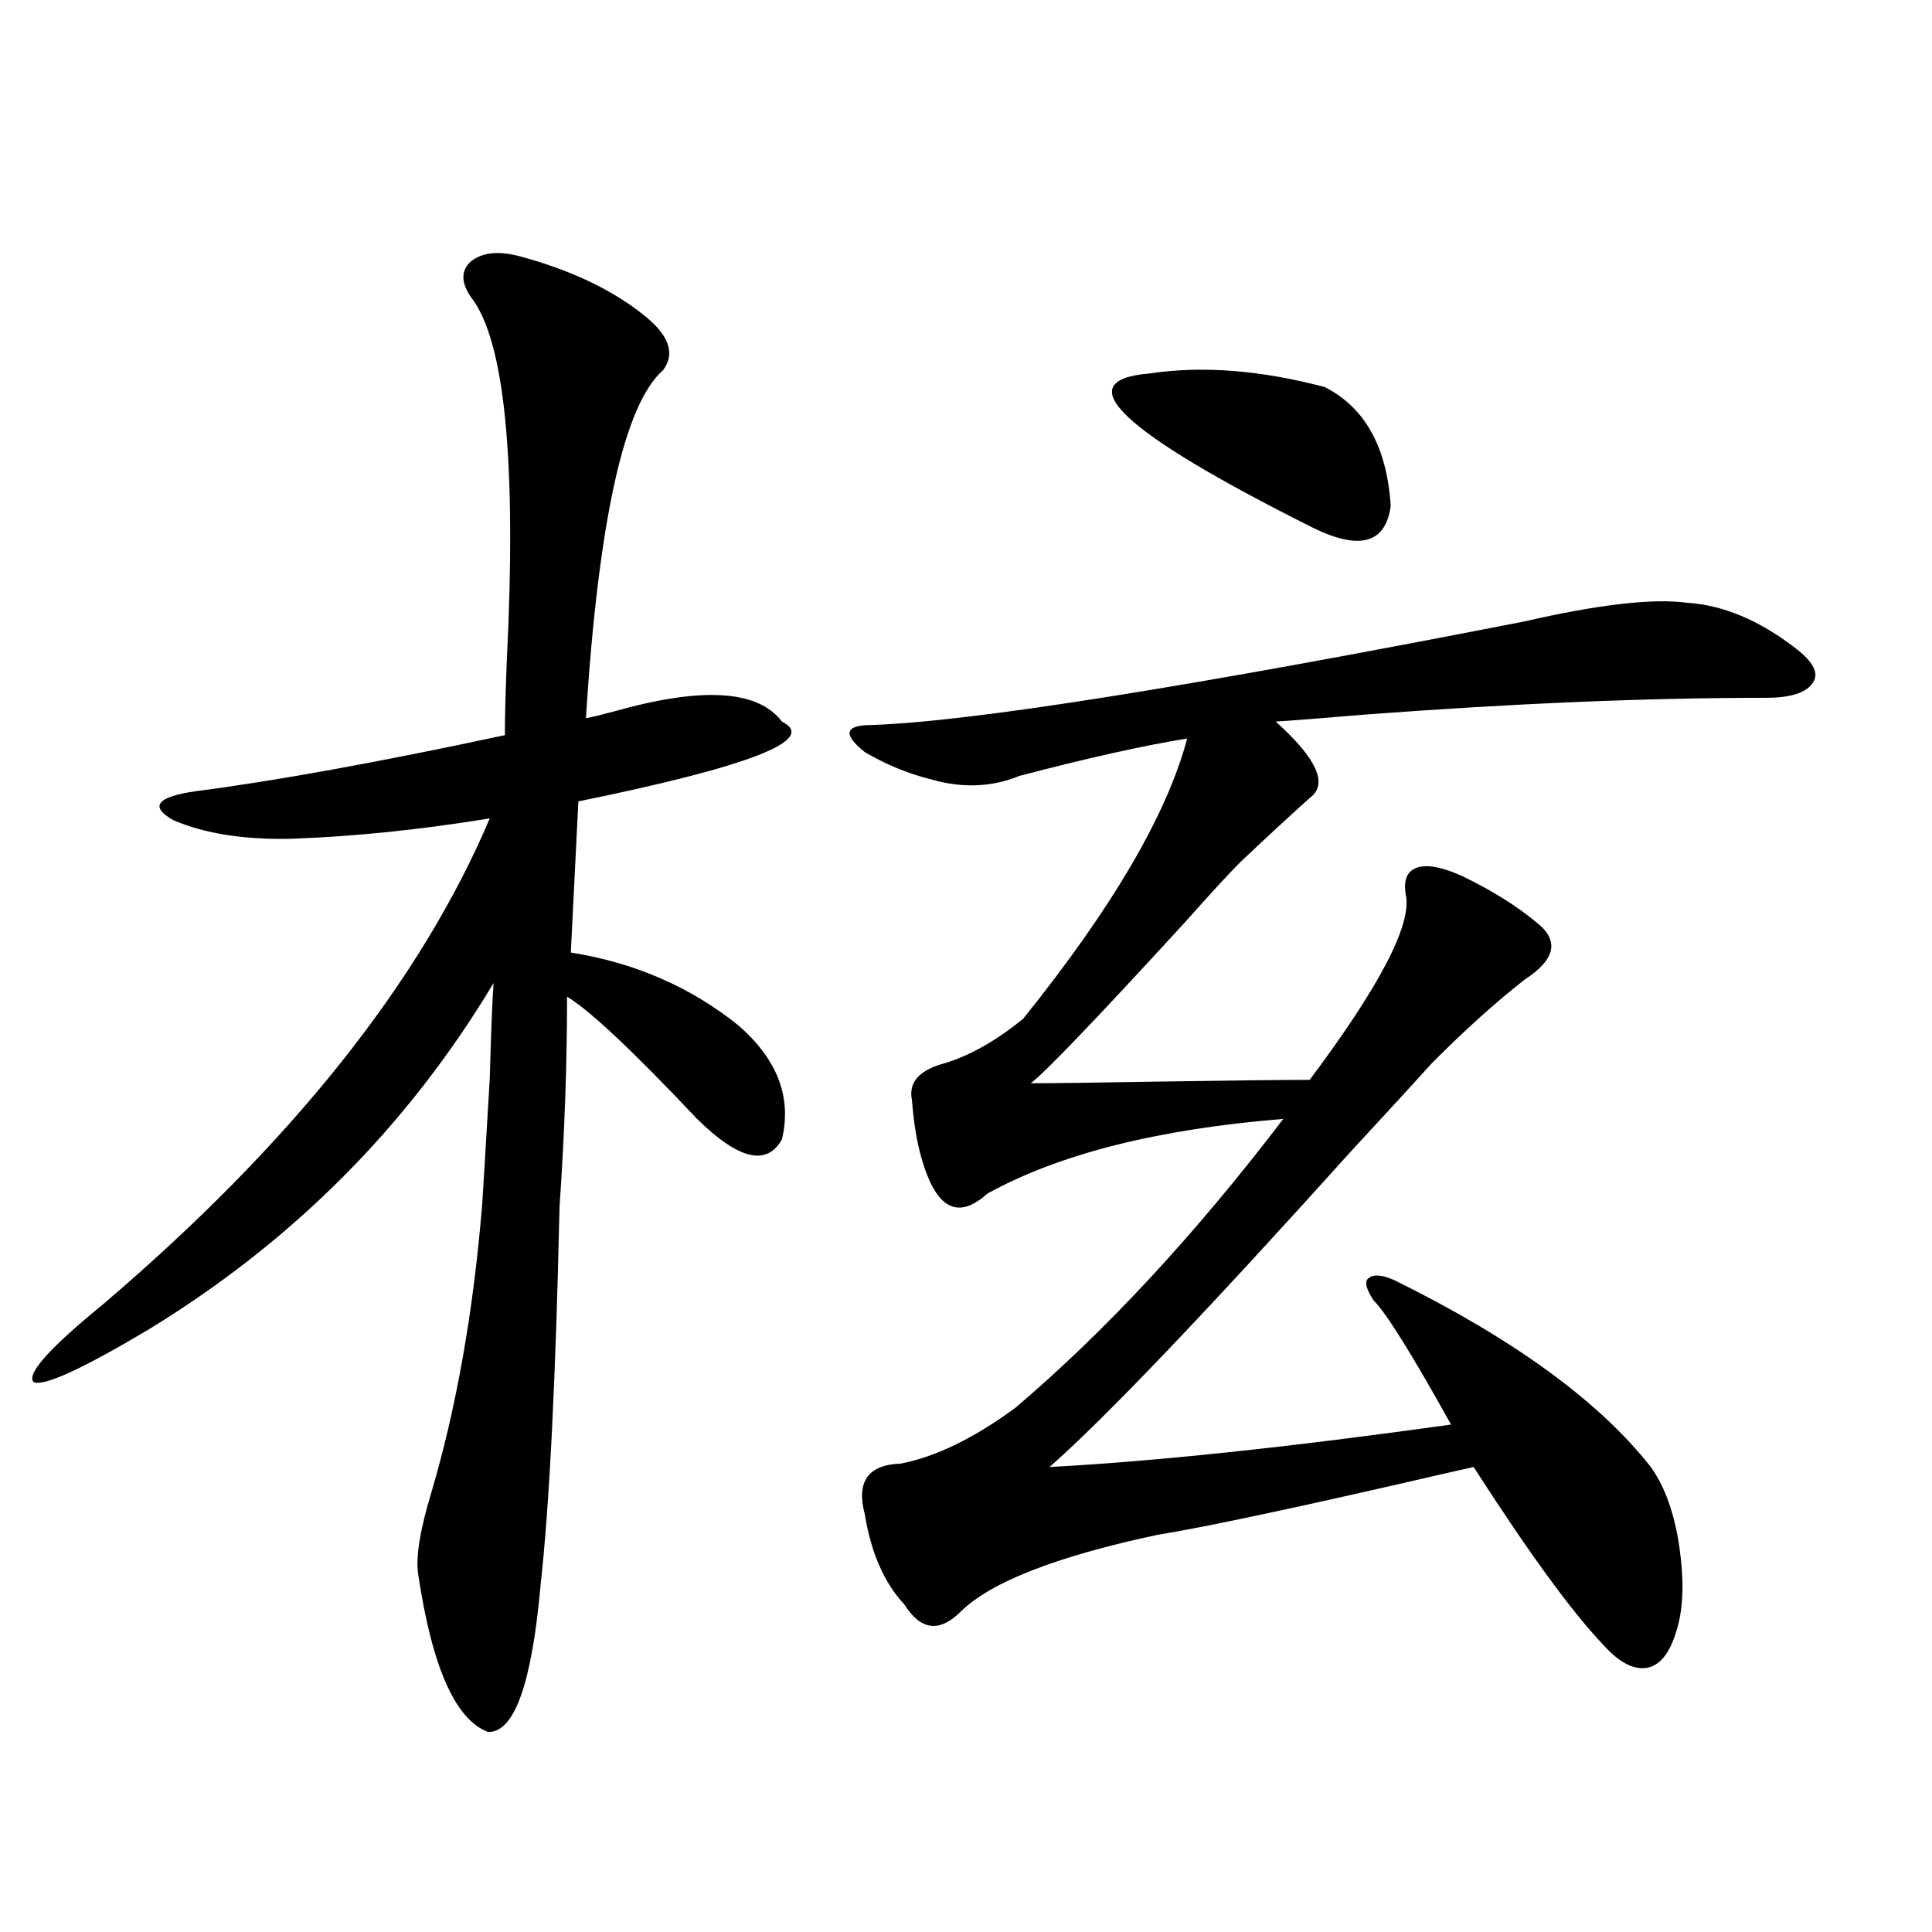
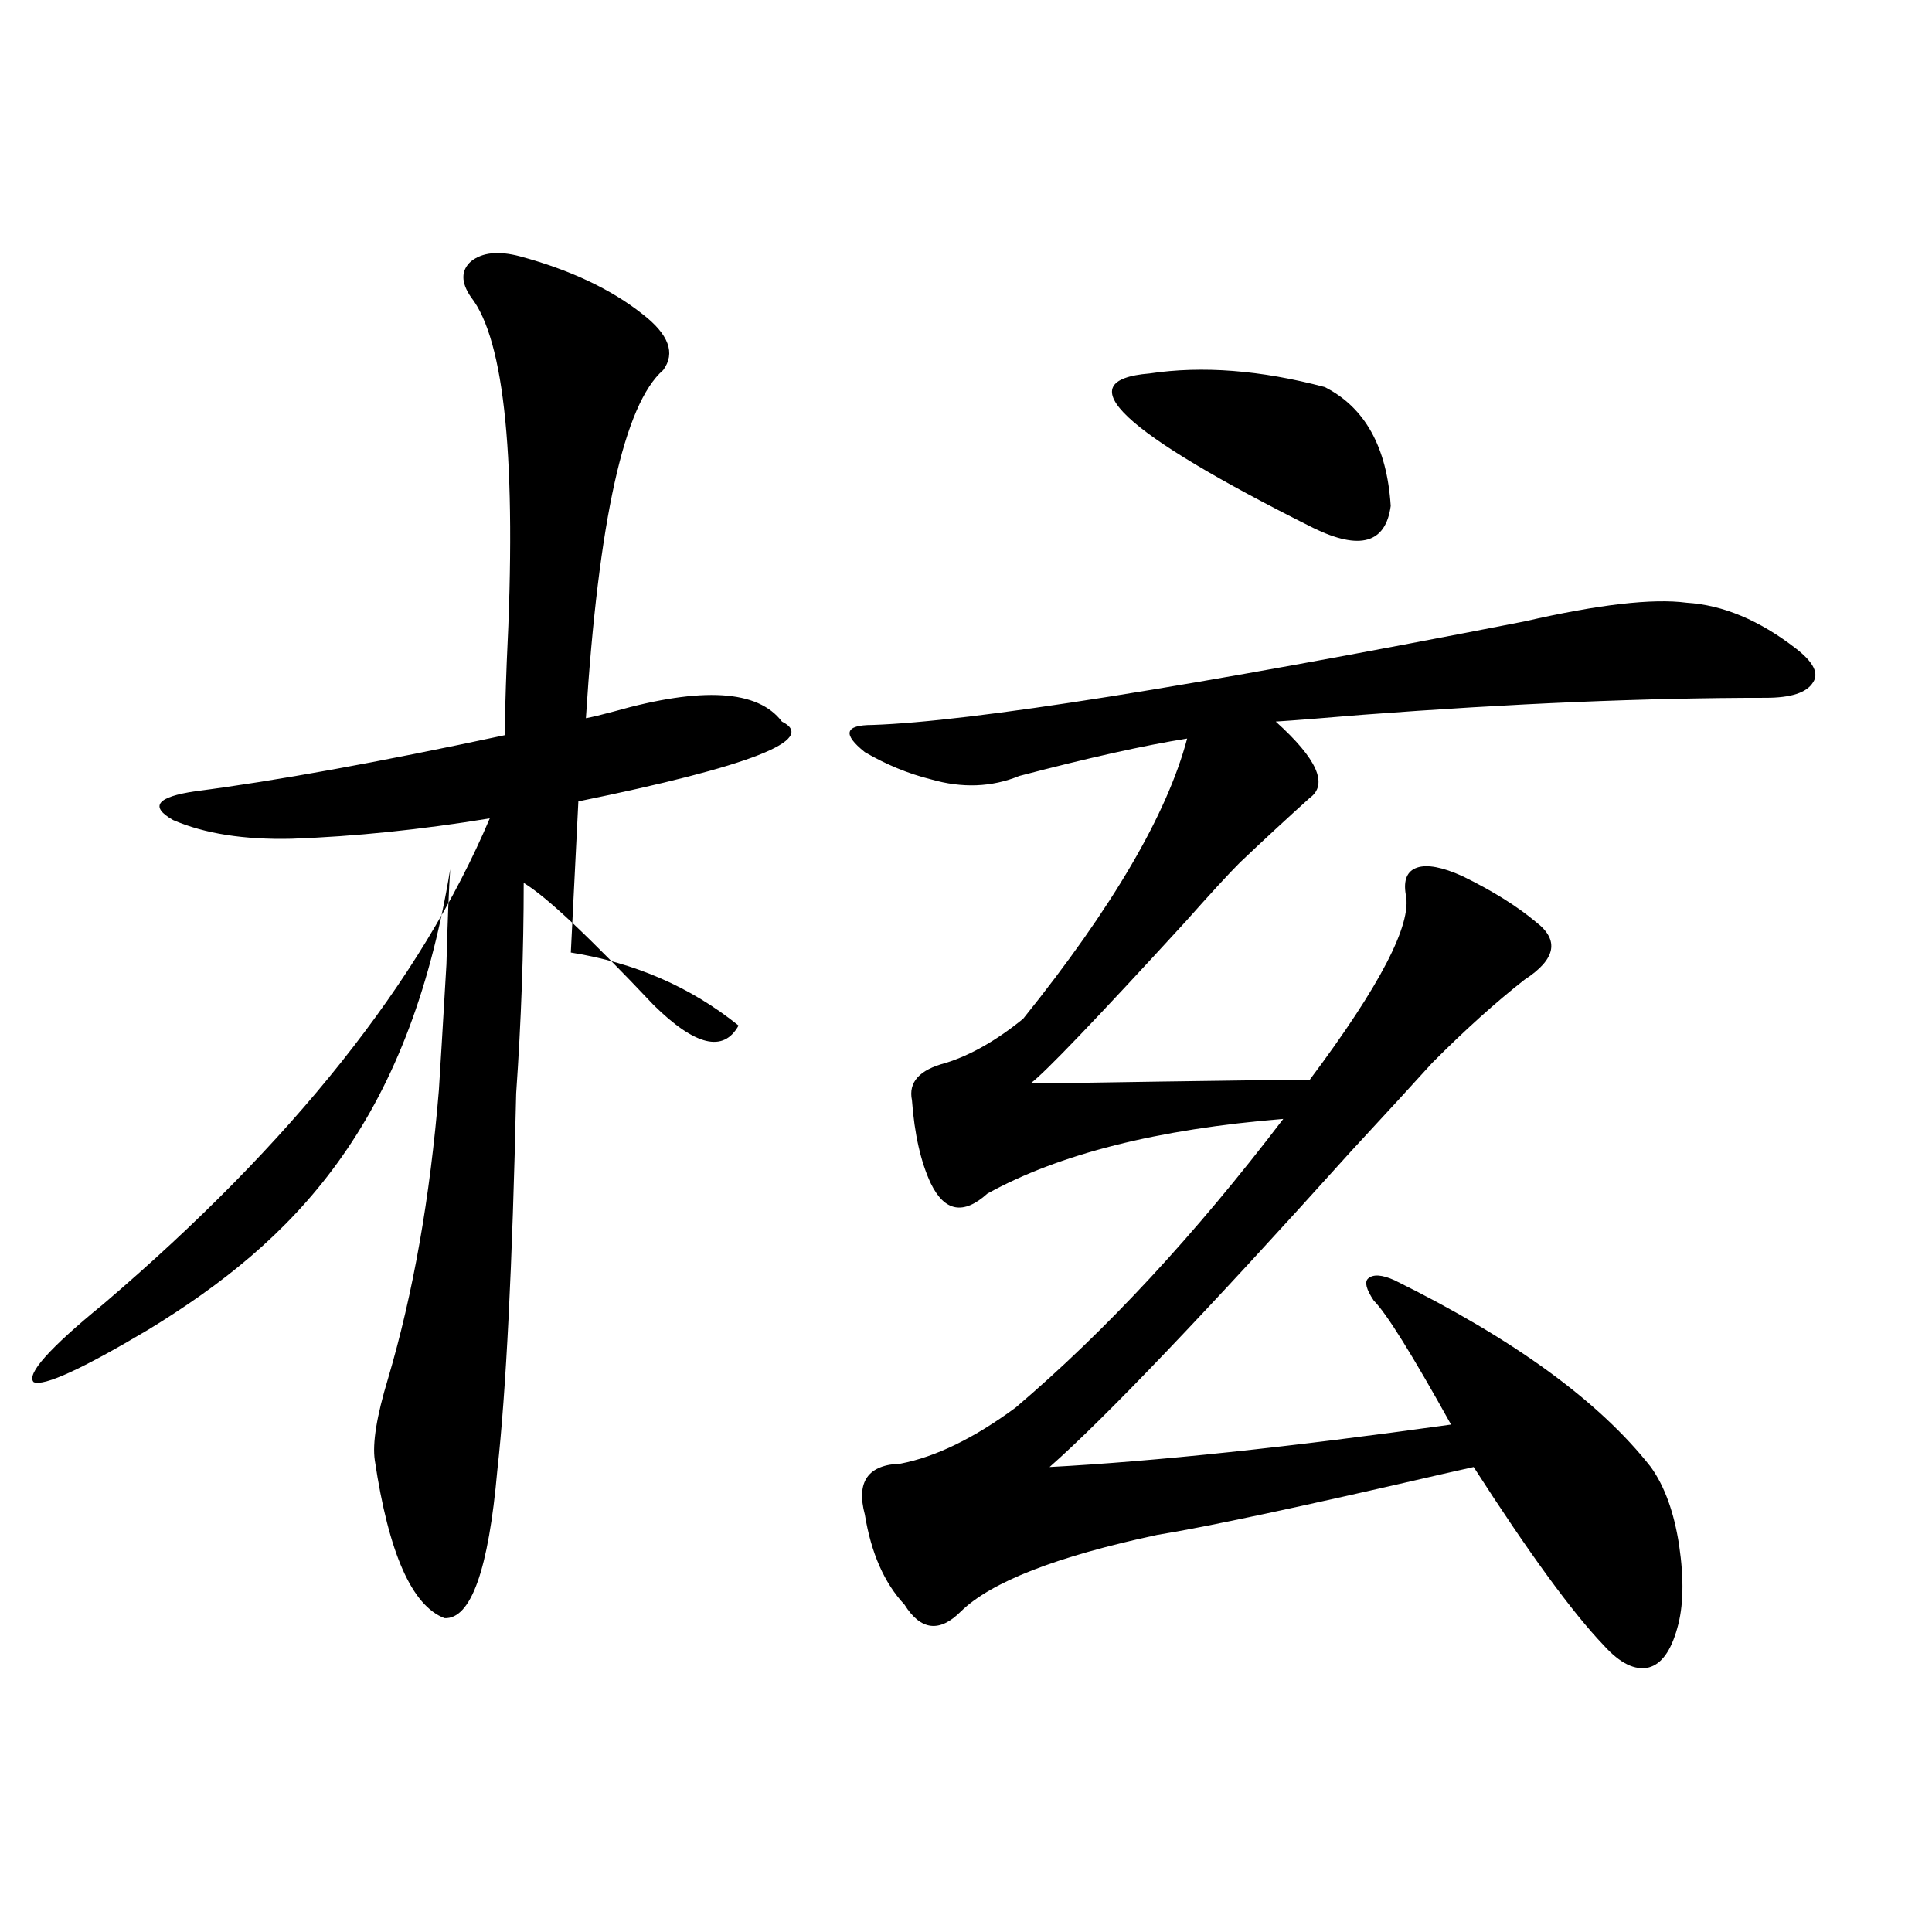
<svg xmlns="http://www.w3.org/2000/svg" version="1.1" id="图层_1" x="0px" y="0px" width="1000px" height="1000px" viewBox="0 0 1000 1000" enable-background="new 0 0 1000 1000" xml:space="preserve">
-   <path d="M269.115,132.668c26.006,7.031,47.148,17.002,63.413,29.883c13.658,10.547,17.226,20.215,10.731,29.004  c-20.167,17.578-33.505,77.646-39.999,180.176c3.247-0.576,8.125-1.758,14.634-3.516c45.518-12.881,74.465-11.123,86.827,5.273  c18.856,9.38-16.265,23.154-105.363,41.309l-3.902,78.223c33.17,5.273,62.103,17.881,86.827,37.793  c20.152,17.578,27.637,37.217,22.438,58.887c-7.805,14.063-22.438,10.547-43.901-10.547c-33.17-35.156-55.608-56.25-67.315-63.281  c0,35.156-1.311,71.494-3.902,108.984c-1.951,89.072-5.213,154.111-9.756,195.117c-4.558,51.554-13.658,77.042-27.316,76.465  c-16.92-6.454-28.947-33.7-36.097-81.738c-1.311-8.789,0.976-22.852,6.829-42.188c13.003-43.945,21.783-93.74,26.341-149.414  c0.641-9.956,1.951-31.641,3.902-65.039c0.641-23.428,1.296-39.839,1.951-49.219C211.221,582.668,151.71,642.434,76.925,688.137  c-34.48,20.518-54.313,29.595-59.511,27.246c-3.902-4.092,8.125-17.578,36.097-40.43c97.559-83.193,164.219-166.992,199.995-251.367  c-35.776,5.864-69.922,9.38-102.437,10.547c-24.725,0.591-45.212-2.637-61.462-9.668c-12.362-7.031-8.46-12.002,11.707-14.941  c40.975-5.273,94.297-14.941,159.996-29.004c0-8.198,0.32-20.791,0.976-37.793c5.198-103.711-0.976-166.689-18.536-188.965  c-5.213-7.607-5.213-13.76,0-18.457C249.604,130.622,258.049,129.743,269.115,132.668z M789.103,321.633  c38.368-8.789,66.34-12.002,83.9-9.668c18.856,1.182,37.713,9.092,56.584,23.73c9.101,7.031,12.027,12.896,8.78,17.578  c-3.262,5.273-11.387,7.91-24.39,7.91c-61.797,0-131.384,2.939-208.775,8.789c-20.822,1.758-35.776,2.939-44.877,3.516  c21.463,19.336,27.316,32.52,17.561,39.551c-11.707,10.547-23.749,21.685-36.097,33.398c-5.854,5.864-15.289,16.123-28.292,30.762  c-46.188,50.4-72.849,78.223-79.998,83.496c11.052,0,33.49-0.288,67.315-0.879c37.713-0.576,63.413-0.879,77.071-0.879  c36.417-48.628,53.002-80.557,49.755-95.801c-1.311-7.607,0.641-12.305,5.854-14.063c5.198-1.758,13.003-0.288,23.414,4.395  c15.609,7.622,28.292,15.532,38.048,23.73c12.348,9.38,10.396,19.336-5.854,29.883c-14.969,11.729-30.898,26.079-47.804,43.066  c-8.46,9.38-22.438,24.609-41.95,45.703c-75.455,83.799-127.481,138.291-156.094,163.477c54.633-2.925,123.899-10.244,207.8-21.973  c-20.167-36.323-33.505-57.705-39.999-64.16c-3.902-5.85-4.878-9.668-2.927-11.426c2.592-2.334,7.149-2.046,13.658,0.879  c61.782,30.474,106.004,62.705,132.68,96.68c7.149,9.971,12.027,23.442,14.634,40.43c2.592,17.578,2.271,31.93-0.976,43.066  c-3.262,11.715-8.14,18.457-14.634,20.215c-7.164,1.758-14.969-2.06-23.414-11.426c-16.265-17.001-38.703-47.749-67.315-92.285  c-2.606,0.591-7.805,1.758-15.609,3.516c-73.504,17.002-122.924,27.549-148.289,31.641c-52.041,11.138-85.852,24.321-101.461,39.551  c-11.066,11.124-20.822,9.957-29.268-3.516c-10.411-11.123-17.24-26.655-20.487-46.582c-4.558-16.987,1.616-25.776,18.536-26.367  c18.201-3.516,38.048-13.184,59.511-29.004c46.828-39.839,93.001-89.648,138.533-149.414  c-65.044,5.273-116.095,18.169-153.167,38.672c-12.362,11.138-22.118,9.38-29.268-5.273c-5.213-11.123-8.46-25.488-9.756-43.066  c-1.951-9.365,3.902-15.82,17.561-19.336c13.003-4.092,26.341-11.714,39.999-22.852c46.173-57.417,74.465-105.757,84.876-145.02  c-22.118,3.516-51.065,9.971-86.827,19.336c-14.313,5.864-29.603,6.455-45.853,1.758c-11.707-2.925-23.094-7.607-34.146-14.063  c-5.854-4.683-8.46-8.198-7.805-10.547c0.641-2.334,4.543-3.516,11.707-3.516C502.921,373.488,615.448,355.622,789.103,321.633z   M594.961,193.313c27.316-4.092,57.56-1.758,90.729,7.031c20.808,10.547,32.194,31.064,34.146,61.523  c-2.606,19.336-15.944,23.154-39.999,11.426C580.327,223.498,552.035,196.828,594.961,193.313z" />
+   <path d="M269.115,132.668c26.006,7.031,47.148,17.002,63.413,29.883c13.658,10.547,17.226,20.215,10.731,29.004  c-20.167,17.578-33.505,77.646-39.999,180.176c3.247-0.576,8.125-1.758,14.634-3.516c45.518-12.881,74.465-11.123,86.827,5.273  c18.856,9.38-16.265,23.154-105.363,41.309l-3.902,78.223c33.17,5.273,62.103,17.881,86.827,37.793  c-7.805,14.063-22.438,10.547-43.901-10.547c-33.17-35.156-55.608-56.25-67.315-63.281  c0,35.156-1.311,71.494-3.902,108.984c-1.951,89.072-5.213,154.111-9.756,195.117c-4.558,51.554-13.658,77.042-27.316,76.465  c-16.92-6.454-28.947-33.7-36.097-81.738c-1.311-8.789,0.976-22.852,6.829-42.188c13.003-43.945,21.783-93.74,26.341-149.414  c0.641-9.956,1.951-31.641,3.902-65.039c0.641-23.428,1.296-39.839,1.951-49.219C211.221,582.668,151.71,642.434,76.925,688.137  c-34.48,20.518-54.313,29.595-59.511,27.246c-3.902-4.092,8.125-17.578,36.097-40.43c97.559-83.193,164.219-166.992,199.995-251.367  c-35.776,5.864-69.922,9.38-102.437,10.547c-24.725,0.591-45.212-2.637-61.462-9.668c-12.362-7.031-8.46-12.002,11.707-14.941  c40.975-5.273,94.297-14.941,159.996-29.004c0-8.198,0.32-20.791,0.976-37.793c5.198-103.711-0.976-166.689-18.536-188.965  c-5.213-7.607-5.213-13.76,0-18.457C249.604,130.622,258.049,129.743,269.115,132.668z M789.103,321.633  c38.368-8.789,66.34-12.002,83.9-9.668c18.856,1.182,37.713,9.092,56.584,23.73c9.101,7.031,12.027,12.896,8.78,17.578  c-3.262,5.273-11.387,7.91-24.39,7.91c-61.797,0-131.384,2.939-208.775,8.789c-20.822,1.758-35.776,2.939-44.877,3.516  c21.463,19.336,27.316,32.52,17.561,39.551c-11.707,10.547-23.749,21.685-36.097,33.398c-5.854,5.864-15.289,16.123-28.292,30.762  c-46.188,50.4-72.849,78.223-79.998,83.496c11.052,0,33.49-0.288,67.315-0.879c37.713-0.576,63.413-0.879,77.071-0.879  c36.417-48.628,53.002-80.557,49.755-95.801c-1.311-7.607,0.641-12.305,5.854-14.063c5.198-1.758,13.003-0.288,23.414,4.395  c15.609,7.622,28.292,15.532,38.048,23.73c12.348,9.38,10.396,19.336-5.854,29.883c-14.969,11.729-30.898,26.079-47.804,43.066  c-8.46,9.38-22.438,24.609-41.95,45.703c-75.455,83.799-127.481,138.291-156.094,163.477c54.633-2.925,123.899-10.244,207.8-21.973  c-20.167-36.323-33.505-57.705-39.999-64.16c-3.902-5.85-4.878-9.668-2.927-11.426c2.592-2.334,7.149-2.046,13.658,0.879  c61.782,30.474,106.004,62.705,132.68,96.68c7.149,9.971,12.027,23.442,14.634,40.43c2.592,17.578,2.271,31.93-0.976,43.066  c-3.262,11.715-8.14,18.457-14.634,20.215c-7.164,1.758-14.969-2.06-23.414-11.426c-16.265-17.001-38.703-47.749-67.315-92.285  c-2.606,0.591-7.805,1.758-15.609,3.516c-73.504,17.002-122.924,27.549-148.289,31.641c-52.041,11.138-85.852,24.321-101.461,39.551  c-11.066,11.124-20.822,9.957-29.268-3.516c-10.411-11.123-17.24-26.655-20.487-46.582c-4.558-16.987,1.616-25.776,18.536-26.367  c18.201-3.516,38.048-13.184,59.511-29.004c46.828-39.839,93.001-89.648,138.533-149.414  c-65.044,5.273-116.095,18.169-153.167,38.672c-12.362,11.138-22.118,9.38-29.268-5.273c-5.213-11.123-8.46-25.488-9.756-43.066  c-1.951-9.365,3.902-15.82,17.561-19.336c13.003-4.092,26.341-11.714,39.999-22.852c46.173-57.417,74.465-105.757,84.876-145.02  c-22.118,3.516-51.065,9.971-86.827,19.336c-14.313,5.864-29.603,6.455-45.853,1.758c-11.707-2.925-23.094-7.607-34.146-14.063  c-5.854-4.683-8.46-8.198-7.805-10.547c0.641-2.334,4.543-3.516,11.707-3.516C502.921,373.488,615.448,355.622,789.103,321.633z   M594.961,193.313c27.316-4.092,57.56-1.758,90.729,7.031c20.808,10.547,32.194,31.064,34.146,61.523  c-2.606,19.336-15.944,23.154-39.999,11.426C580.327,223.498,552.035,196.828,594.961,193.313z" />
</svg>